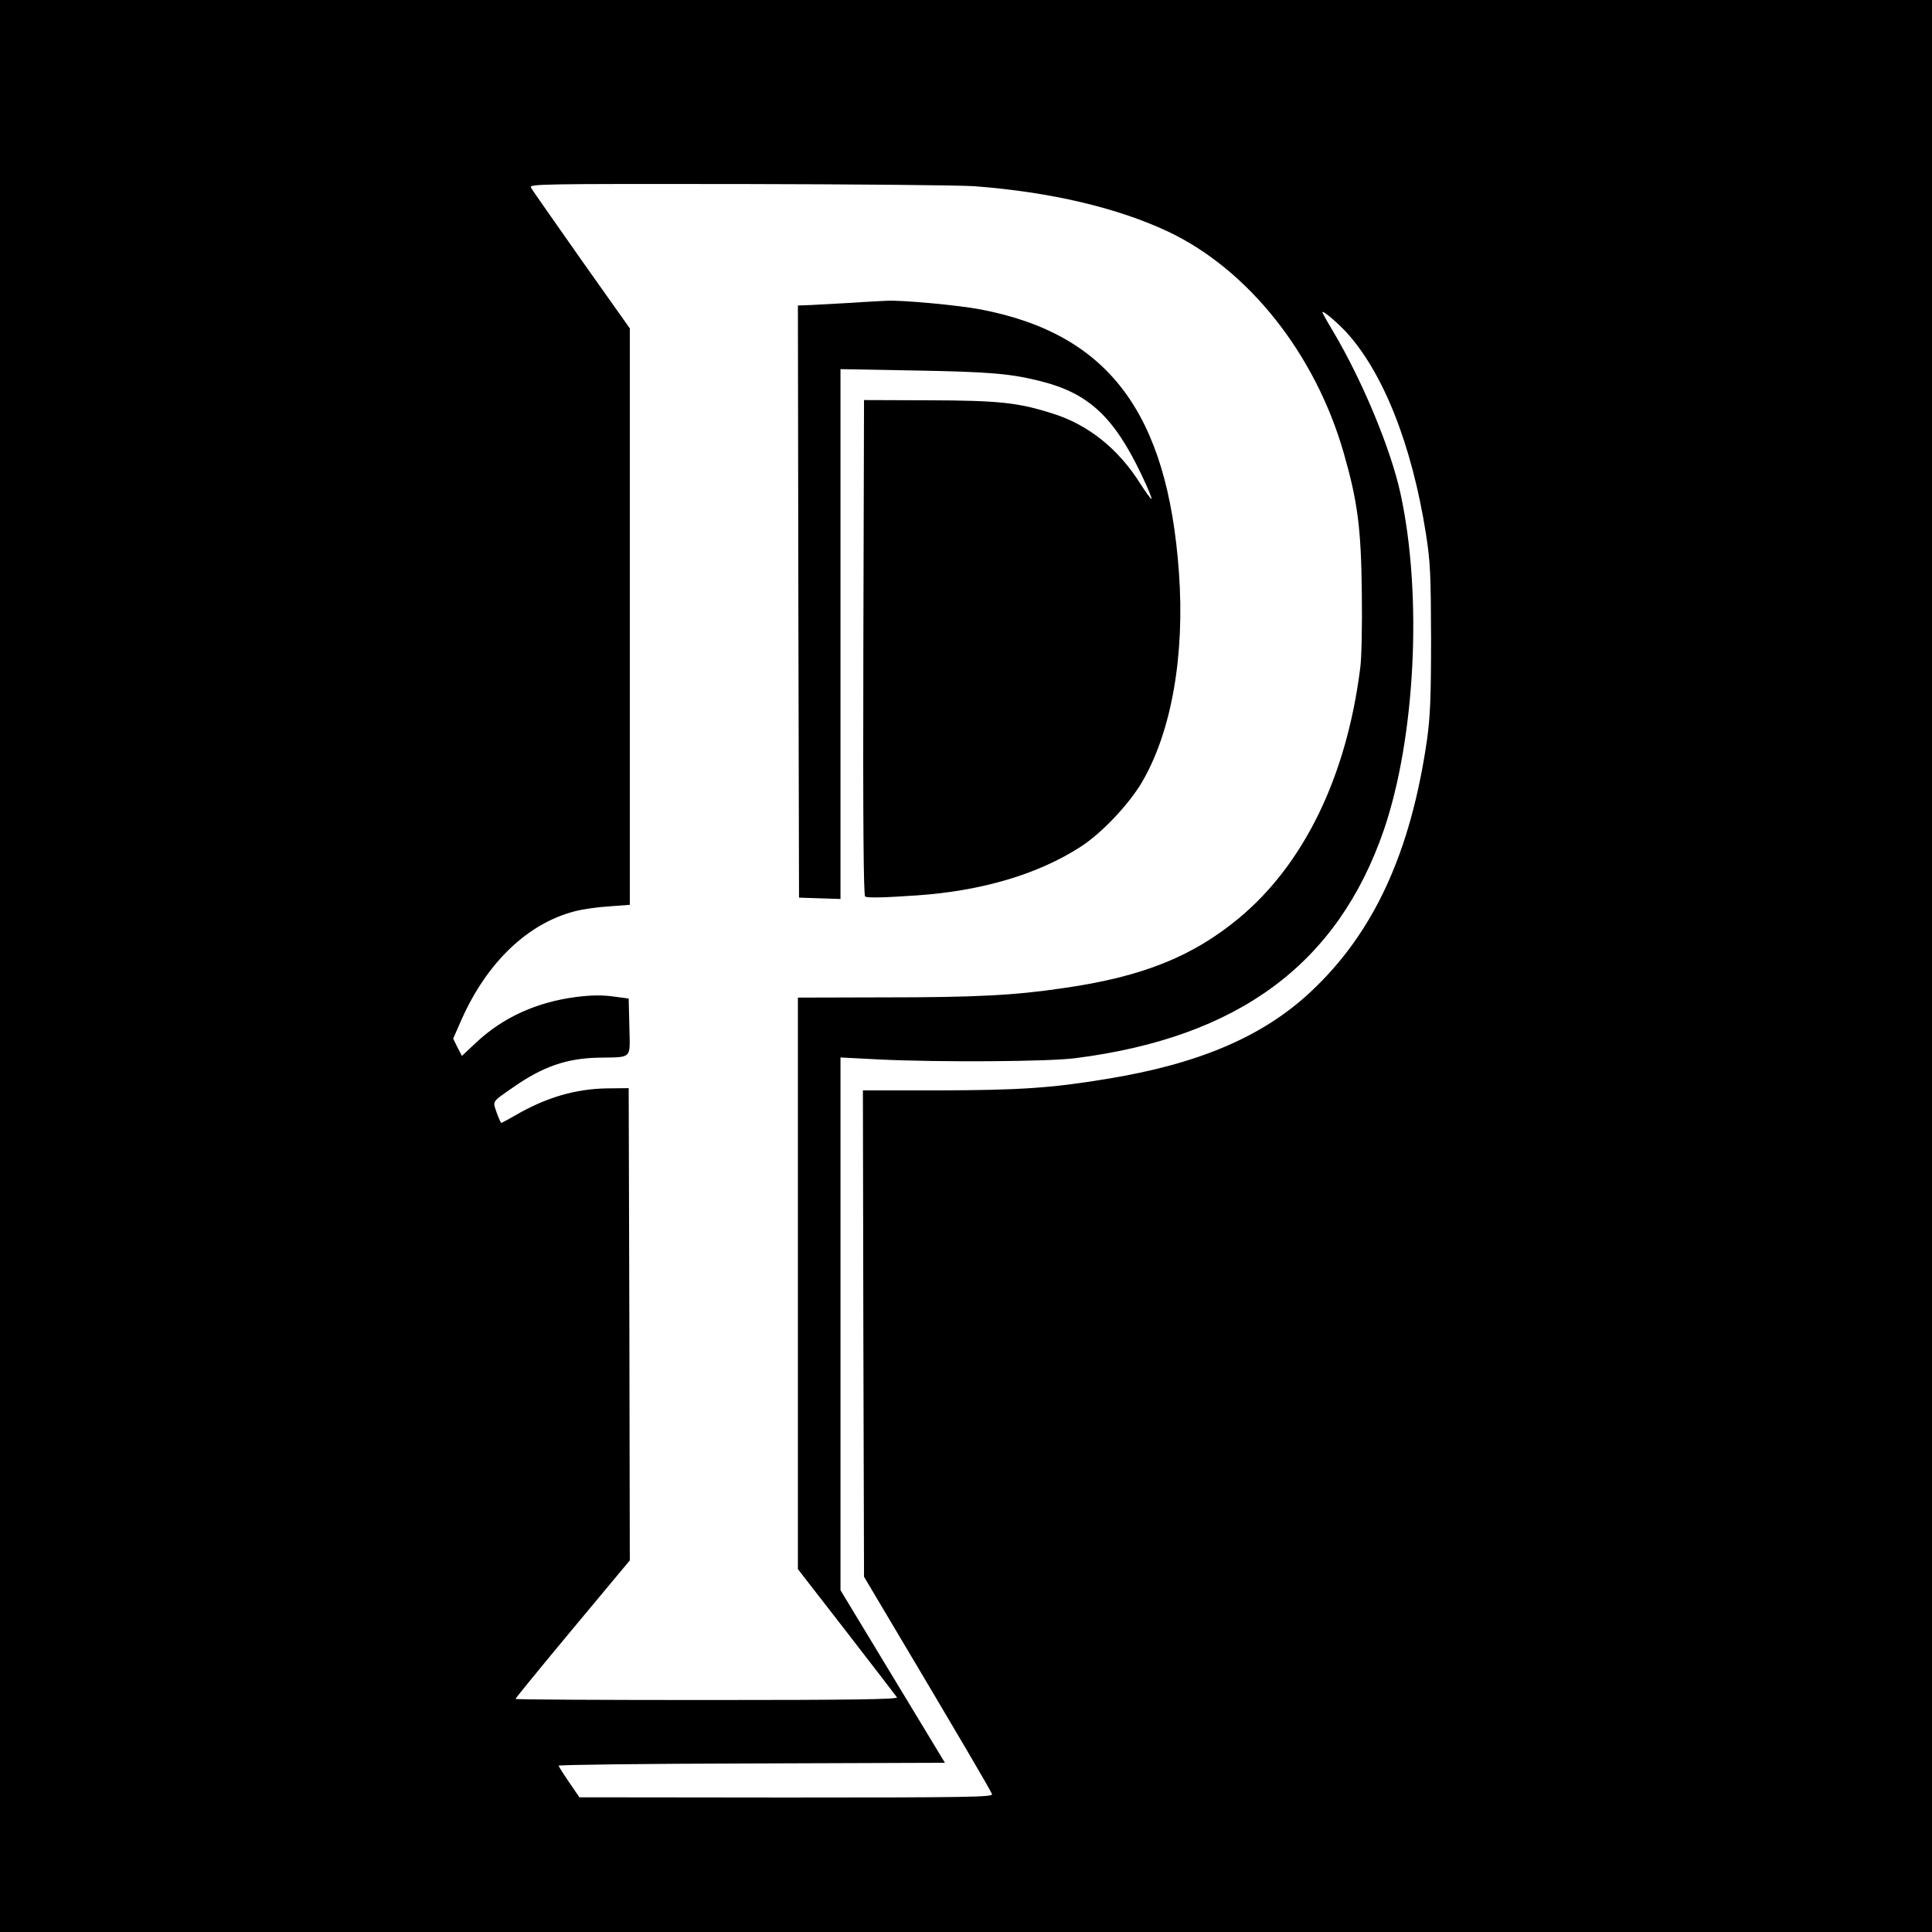
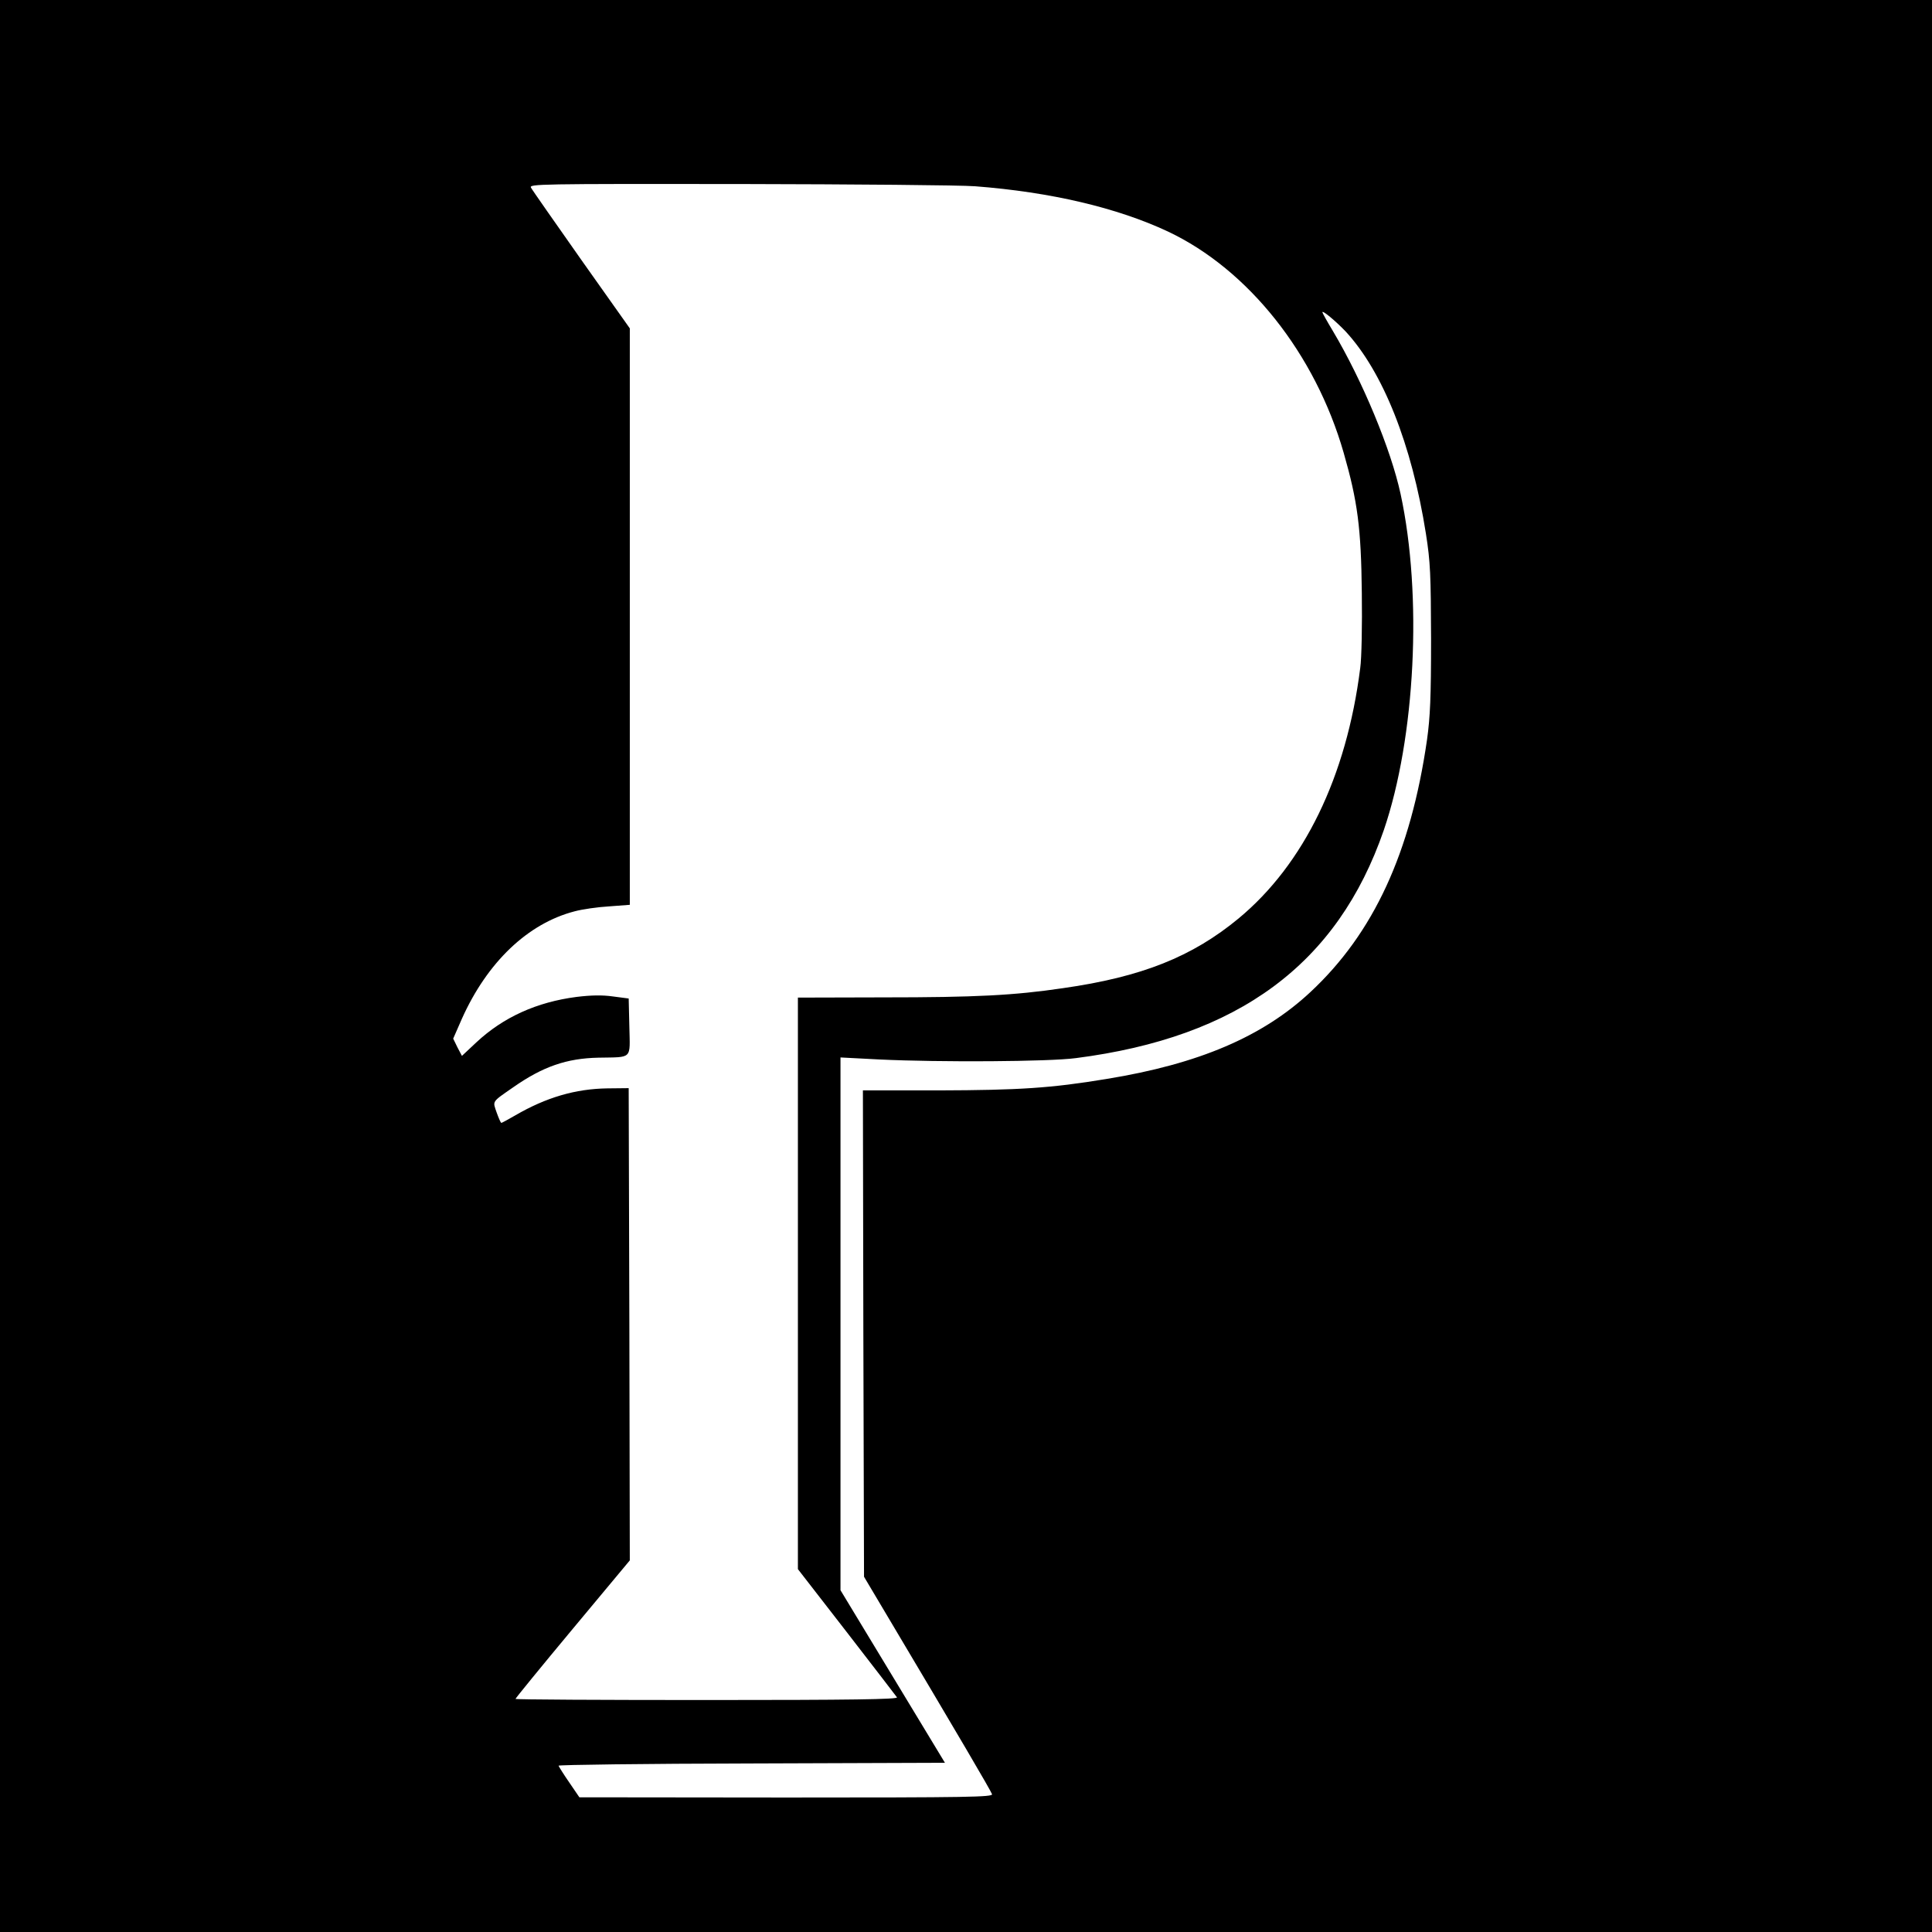
<svg xmlns="http://www.w3.org/2000/svg" version="1.0" width="862pt" height="862pt" viewBox="0 0 862 862" preserveAspectRatio="xMidYMid meet">
  <g transform="translate(0,862) scale(0.1,-0.1)" fill="#000000" stroke="none">
    <path d="M0 4310 l0 -4310 4310 0 4310 0 0 4310 0 4310 -4310 0 -4310 0 0 -4310z m4350 3479 c339 -26 635 -96 861 -202 358 -169 657 -545 784 -987 62 -216 78 -335 81 -625 2 -143 -1 -294 -7 -335 -61 -485 -251 -876 -543 -1118 -207 -171 -432 -261 -784 -311 -216 -32 -389 -41 -799 -41 l-383 -1 0 -1275 0 -1275 218 -281 c119 -154 220 -285 224 -291 5 -9 -201 -12 -848 -12 -470 0 -854 2 -854 5 0 3 115 144 255 312 l255 306 -2 1054 -3 1053 -95 -1 c-142 -2 -273 -40 -412 -121 -31 -18 -59 -33 -61 -33 -3 0 -12 21 -21 46 -18 53 -24 45 74 113 133 93 239 129 380 132 154 3 141 -10 138 138 l-3 126 -69 9 c-48 7 -99 6 -164 -2 -177 -23 -326 -90 -447 -203 l-64 -60 -20 38 -19 39 39 89 c113 252 294 425 503 479 33 9 102 19 153 22 l93 7 0 1286 0 1286 -216 305 c-118 168 -220 313 -225 323 -9 16 35 17 928 16 516 -1 990 -5 1053 -10z m1653 -647 c167 -180 296 -504 359 -903 20 -127 22 -182 23 -469 0 -262 -4 -349 -18 -450 -73 -505 -238 -863 -520 -1126 -213 -199 -498 -321 -910 -388 -248 -41 -389 -50 -750 -51 l-337 0 2 -1085 3 -1085 104 -175 c317 -533 460 -776 467 -795 5 -13 -102 -15 -917 -15 l-924 1 -45 66 c-25 36 -46 70 -48 75 -2 4 385 9 860 10 l864 3 -233 385 -233 385 0 1188 0 1189 173 -9 c272 -13 757 -10 877 6 726 93 1168 420 1374 1017 141 412 173 1047 75 1500 -43 199 -170 505 -302 727 -26 43 -47 81 -47 84 0 10 58 -38 103 -85z" />
-     <path d="M3800 7269 c-69 -4 -151 -8 -183 -10 l-57 -2 2 -1321 3 -1321 93 -3 92 -3 0 1182 0 1182 328 -6 c339 -6 432 -14 566 -48 213 -54 325 -158 448 -415 28 -58 48 -107 46 -110 -3 -2 -26 30 -53 72 -96 152 -231 260 -389 309 -154 49 -238 58 -551 59 l-290 1 -3 -1104 c-2 -793 1 -1106 8 -1111 11 -7 86 -5 231 5 291 20 541 95 729 216 94 60 216 189 275 289 132 225 192 566 165 937 -51 711 -315 1063 -883 1172 -97 19 -354 43 -422 39 -16 -1 -86 -4 -155 -9z" />
  </g>
</svg>